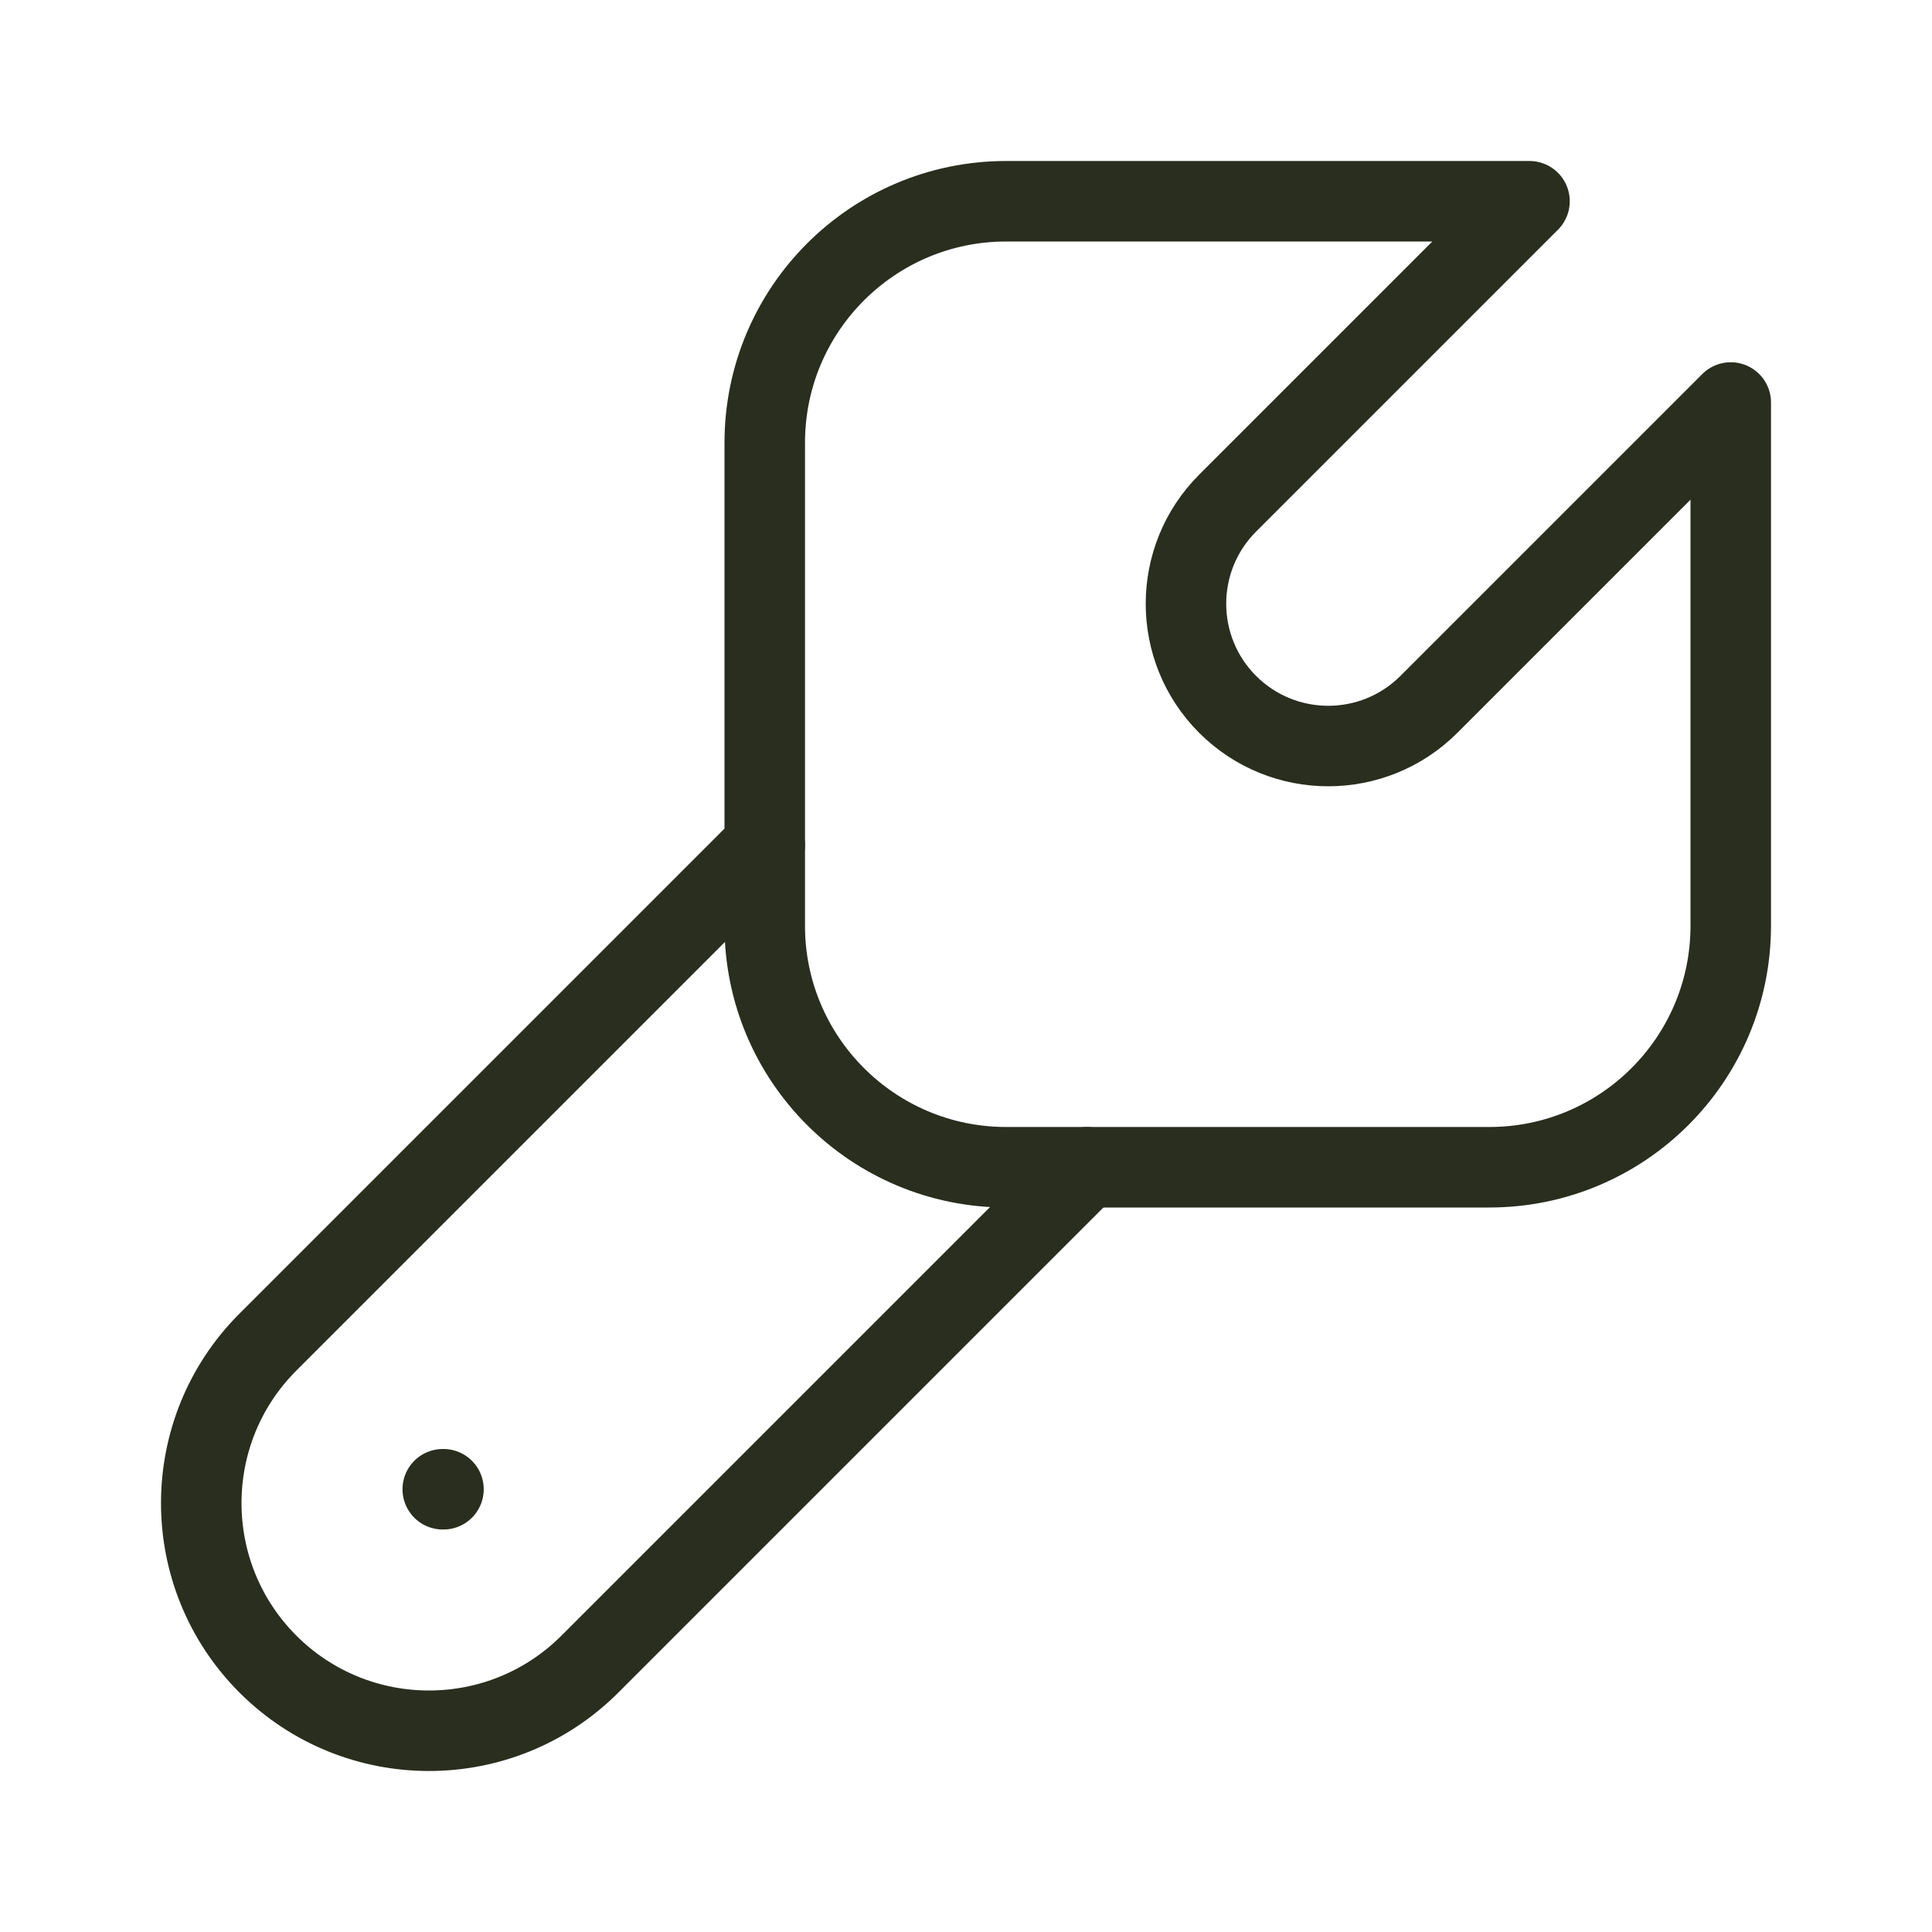
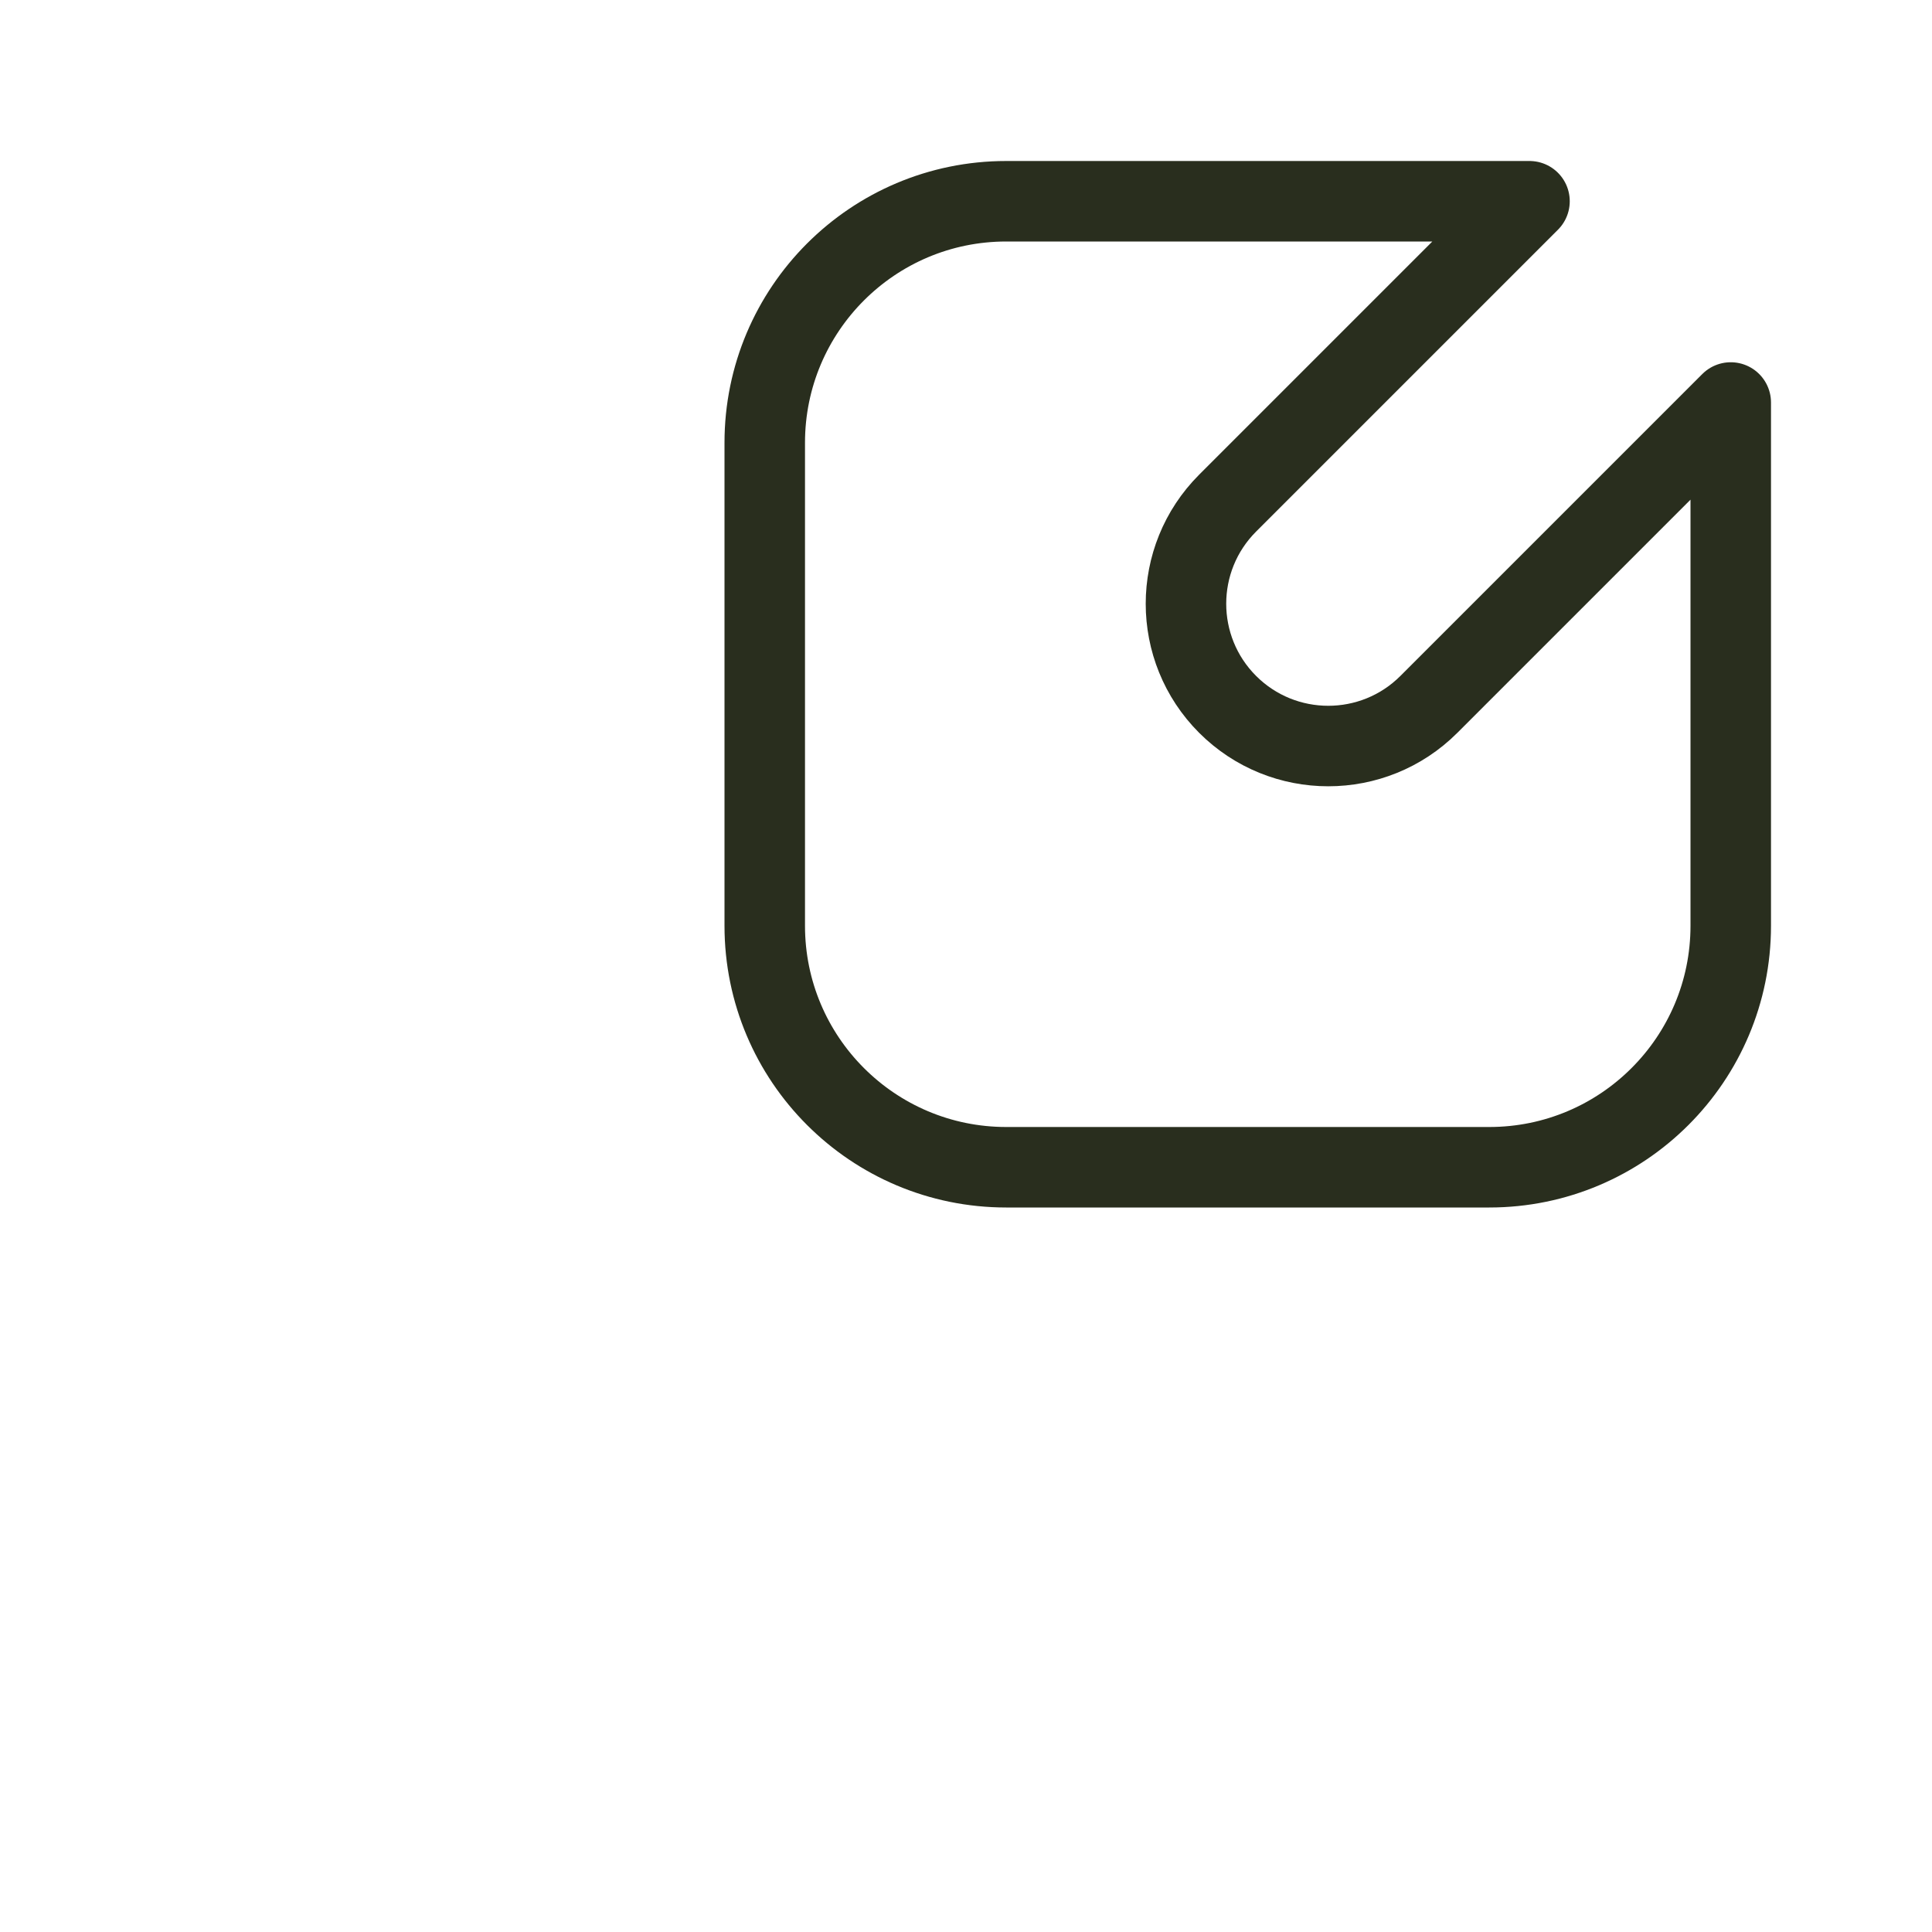
<svg xmlns="http://www.w3.org/2000/svg" viewBox="0 0 24 24" width="40" height="40" color="#292e1e" fill="none">
-   <path d="M13.5 14.5L7.328 20.672C6.224 21.776 4.433 21.776 3.328 20.672C2.224 19.567 2.224 17.776 3.328 16.672L9.5 10.5" stroke="#292e1e" stroke-width="1" stroke-linecap="round" />
-   <path d="M5.509 18.5H5.5" stroke="#292e1e" stroke-width="1" stroke-linecap="round" stroke-linejoin="round" />
  <path d="M9.5 11.5V5.5C9.5 3.843 10.843 2.5 12.5 2.5H19L15.25 6.25C14.56 6.94 14.56 8.06 15.25 8.75C15.94 9.44 17.06 9.44 17.75 8.75L21.5 5V11.5C21.5 13.157 20.157 14.5 18.5 14.5H12.5C10.843 14.5 9.5 13.157 9.5 11.5Z" stroke="#292e1e" stroke-width="1" stroke-linecap="round" stroke-linejoin="round" />
</svg>